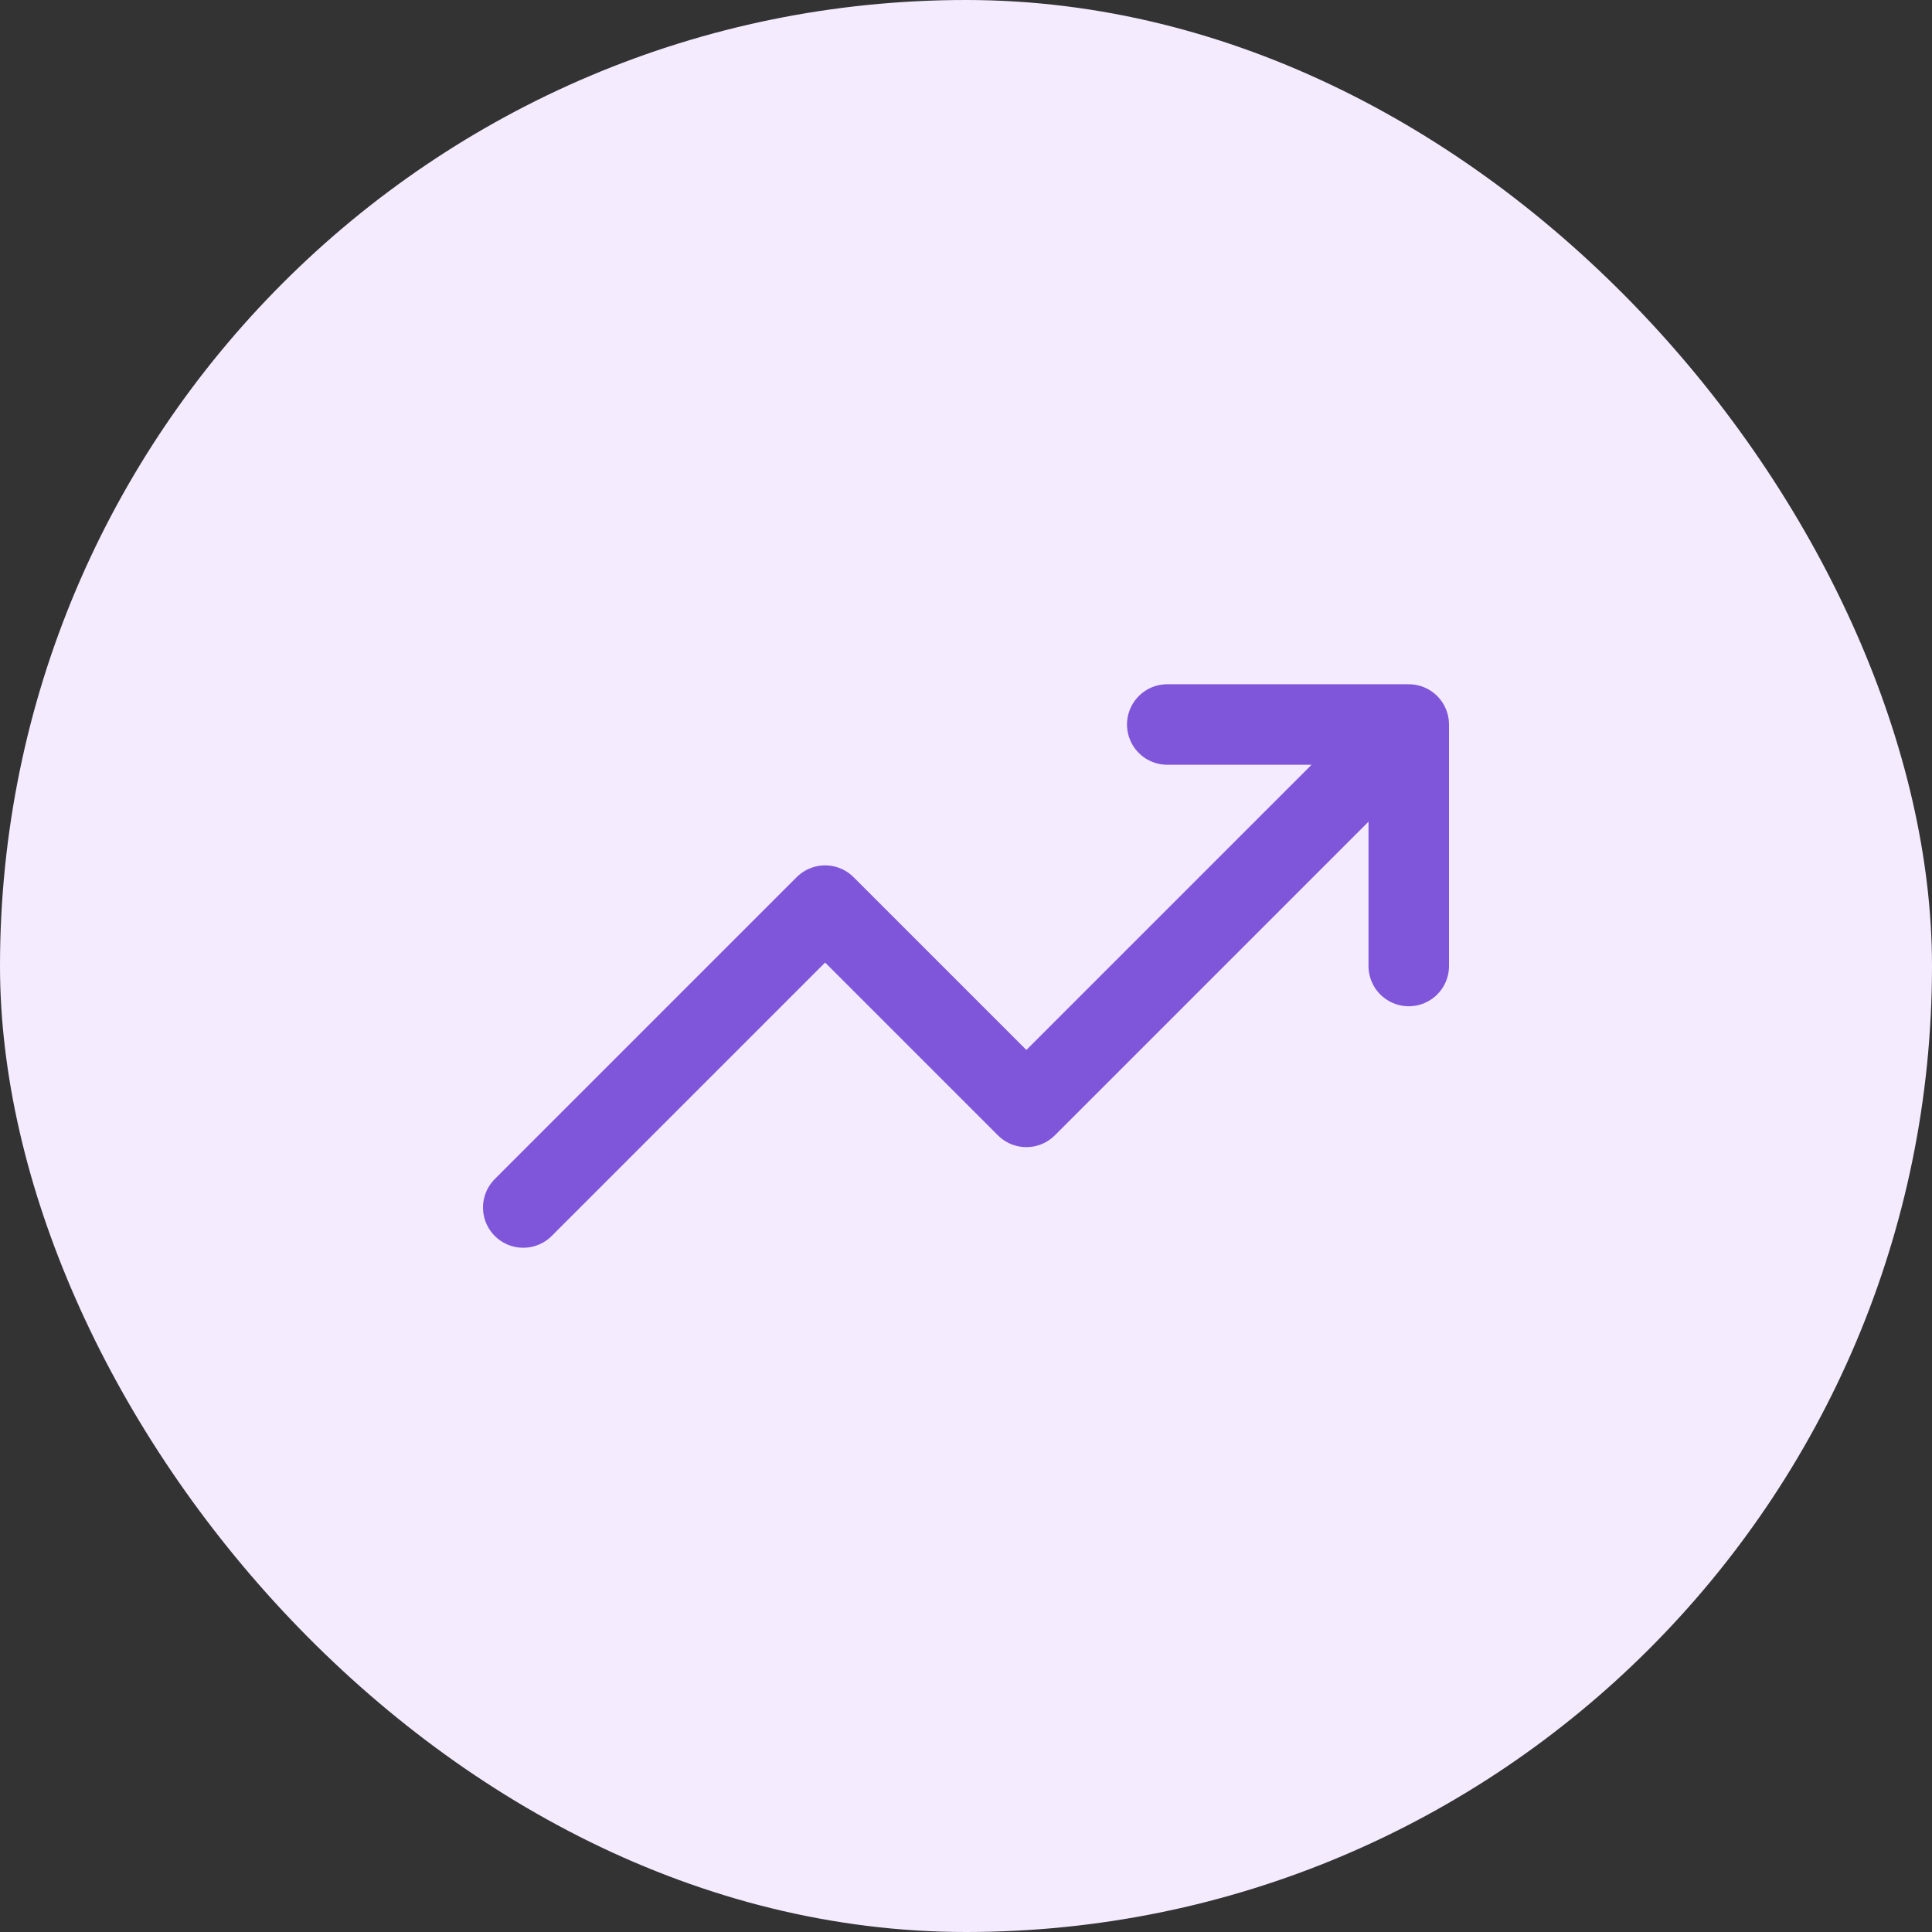
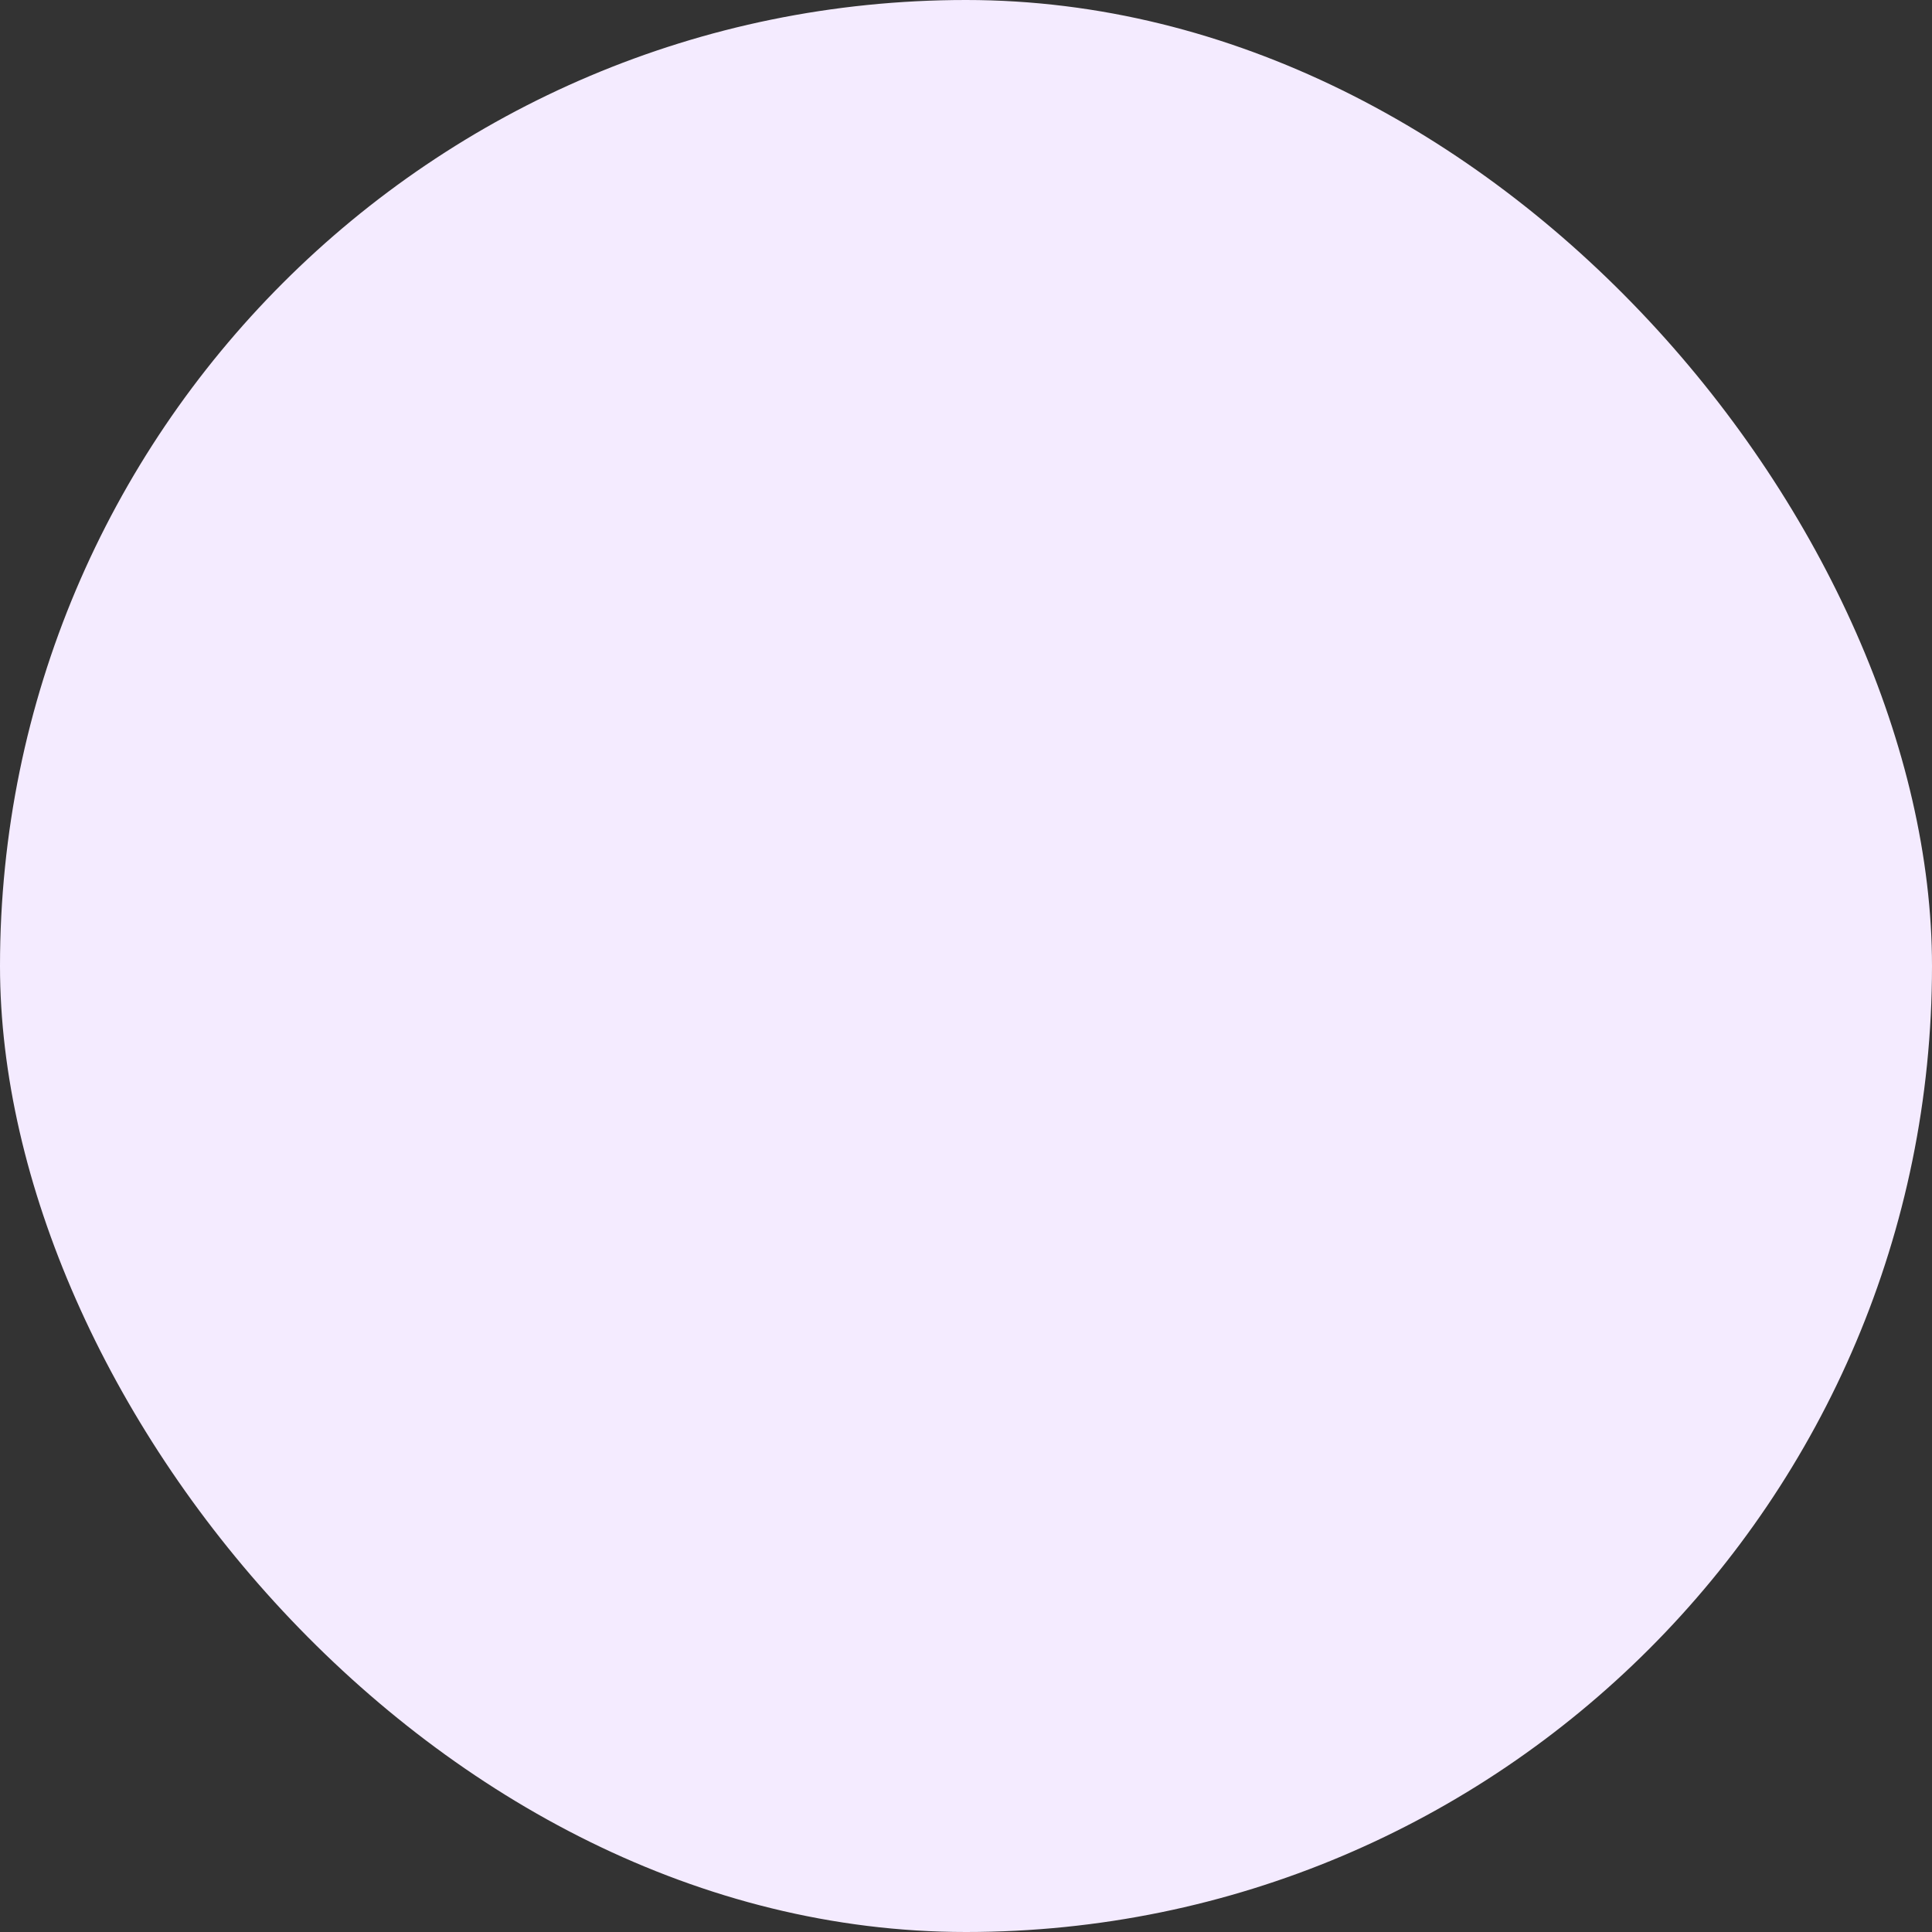
<svg xmlns="http://www.w3.org/2000/svg" width="48" height="48" viewBox="0 0 48 48" fill="none">
  <rect x="0" y="0" width="48" height="48" fill="#333333" stroke="none" />
  <rect width="48" height="48" rx="24" fill="#F4EBFF" />
-   <path d="M35 18L25.5 27.5L20.5 22.5L13 30M35 18H29M35 18V24" stroke="#7F56D9" stroke-width="2" stroke-linecap="round" stroke-linejoin="round" />
</svg>